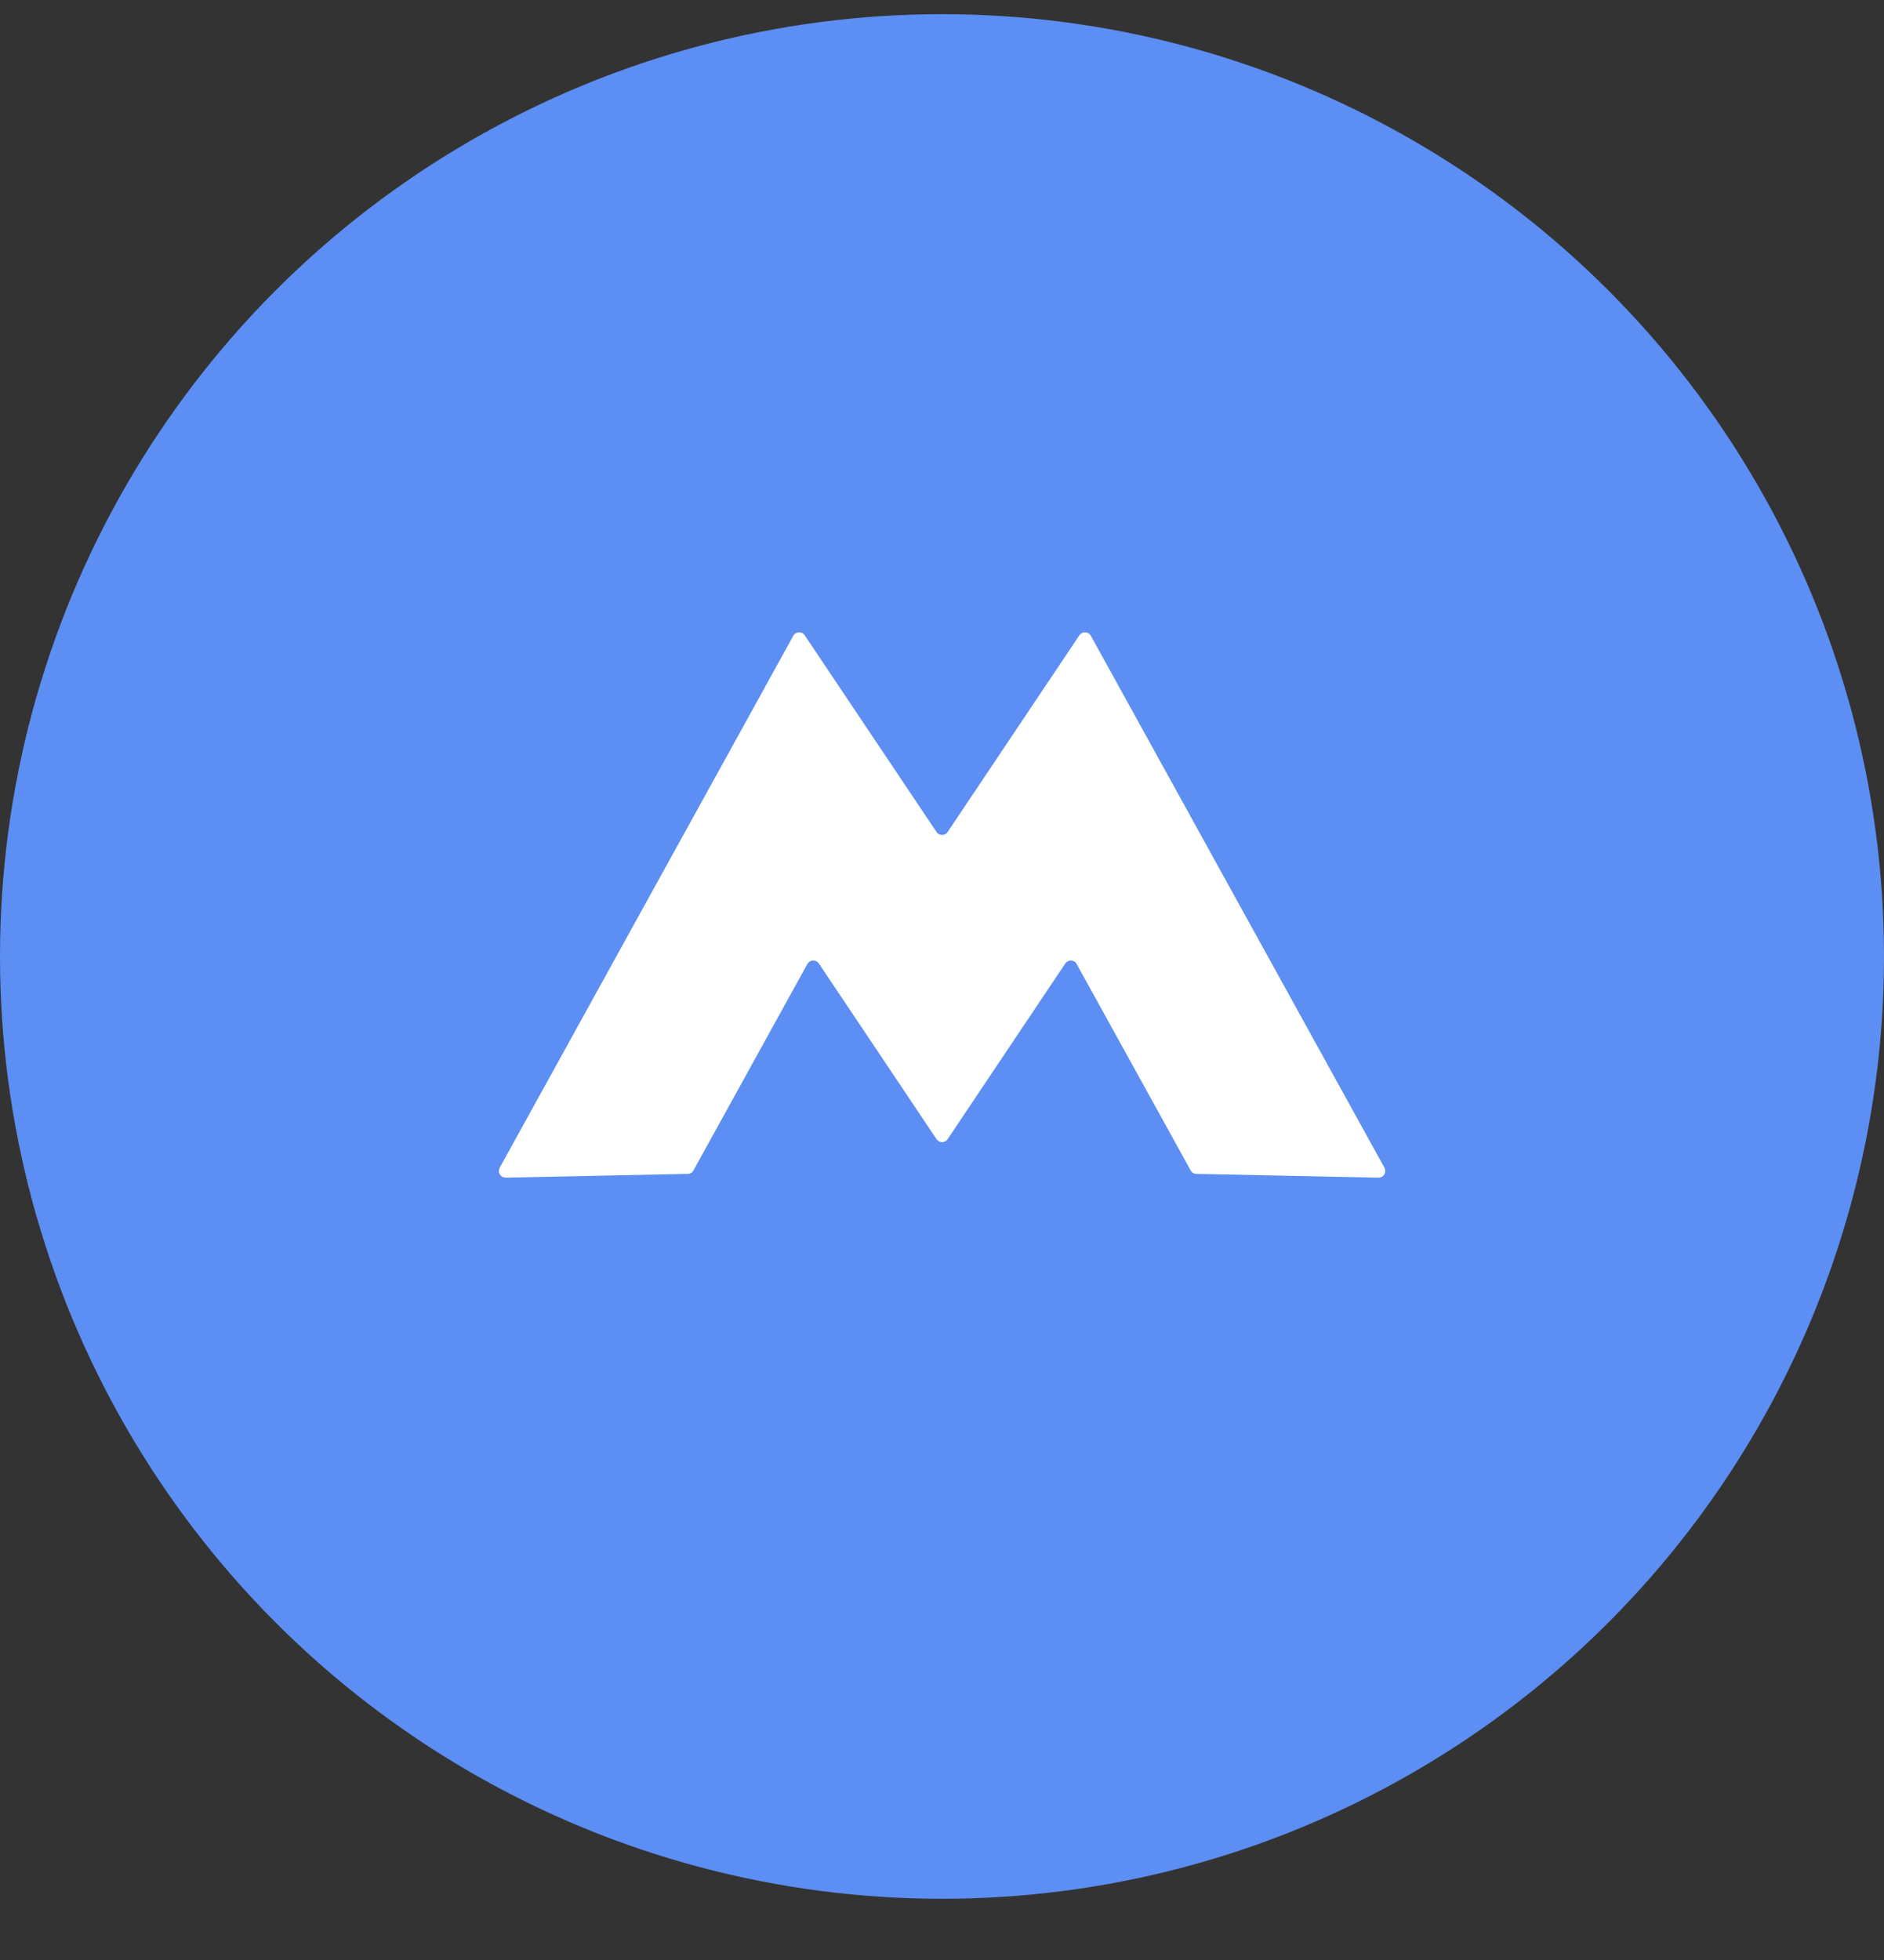
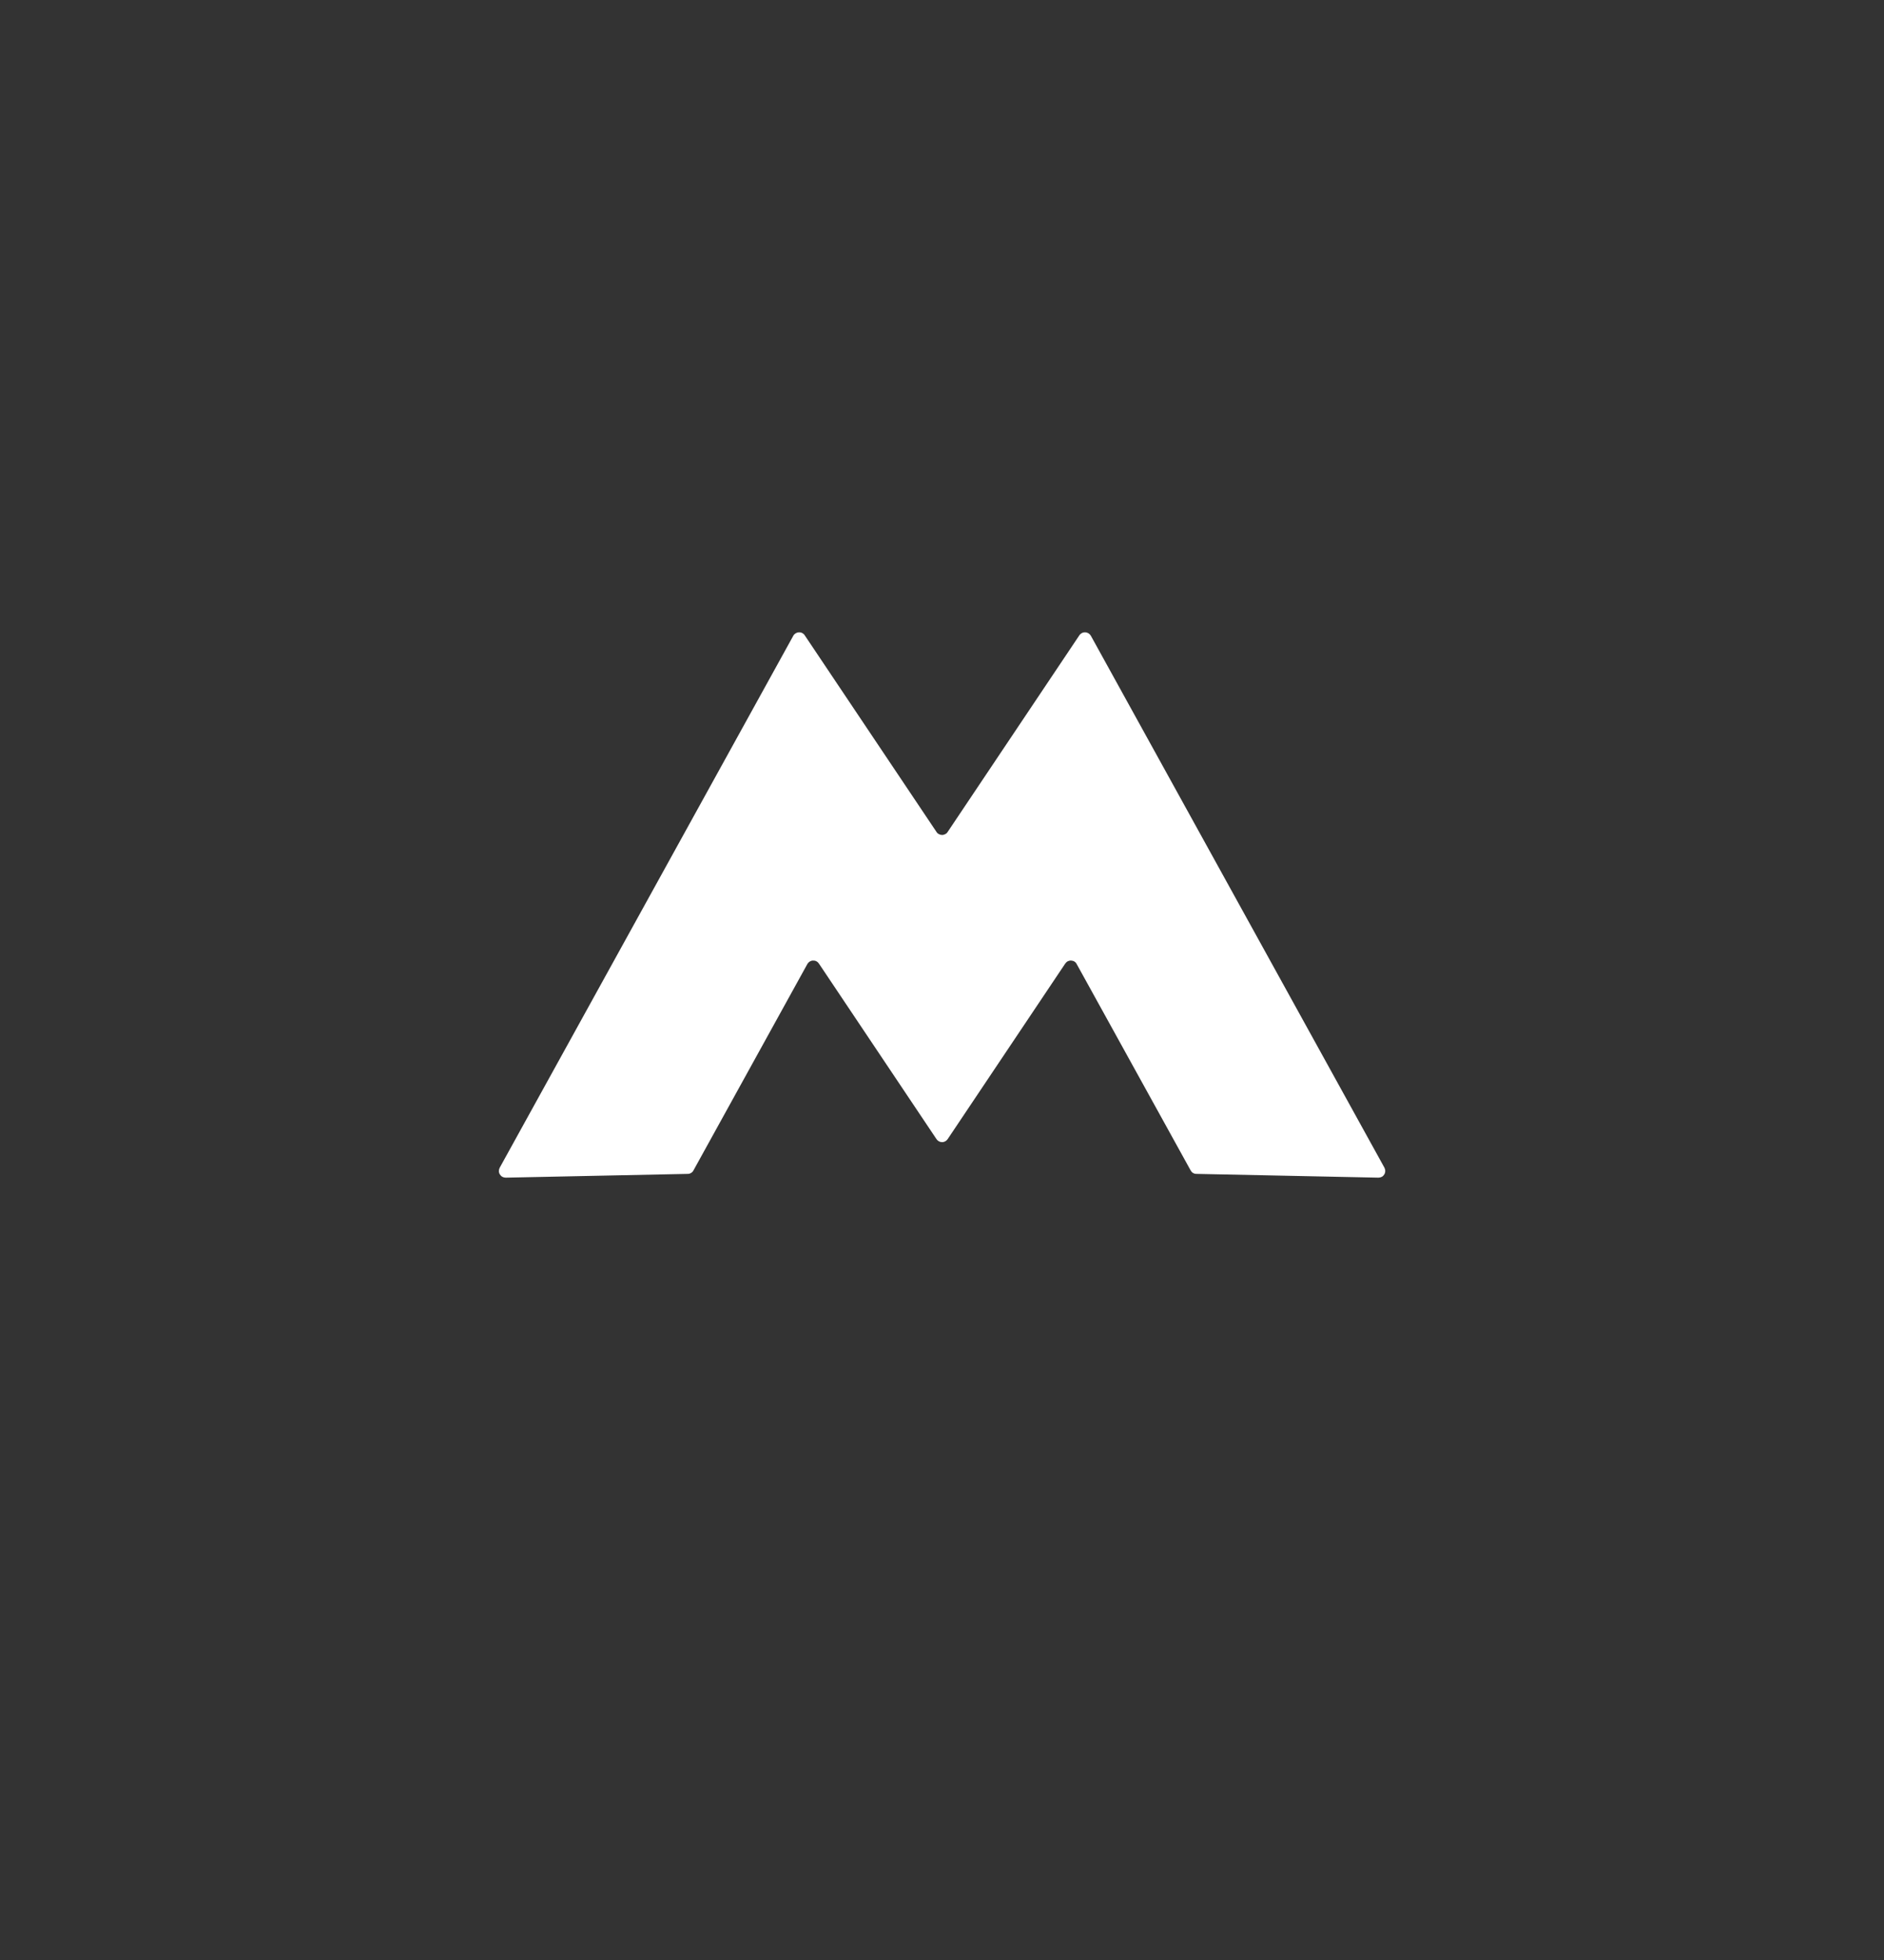
<svg xmlns="http://www.w3.org/2000/svg" width="25" height="26" viewBox="0 0 25 26" fill="none">
  <rect x="0" y="0" width="25" height="26" fill="#333333" stroke="none" />
-   <circle cx="12.5" cy="12.688" r="12.5" fill="#5C8EF3" />
  <path d="M14.323 8.427L12.575 11.036C12.567 11.049 12.556 11.059 12.543 11.065C12.53 11.072 12.516 11.076 12.501 11.076C12.486 11.076 12.472 11.072 12.459 11.065C12.446 11.059 12.435 11.049 12.427 11.036L10.678 8.427C10.67 8.414 10.658 8.404 10.645 8.397C10.631 8.39 10.616 8.387 10.601 8.388C10.586 8.388 10.571 8.393 10.558 8.401C10.545 8.409 10.534 8.42 10.527 8.433L6.631 15.49C6.624 15.504 6.62 15.519 6.62 15.535C6.62 15.55 6.625 15.566 6.633 15.579C6.641 15.592 6.652 15.603 6.666 15.611C6.68 15.618 6.695 15.622 6.711 15.622L9.127 15.572C9.142 15.572 9.157 15.568 9.171 15.559C9.184 15.551 9.195 15.54 9.202 15.526L10.714 12.787C10.722 12.774 10.732 12.763 10.745 12.755C10.758 12.747 10.773 12.742 10.788 12.742C10.803 12.741 10.819 12.744 10.832 12.751C10.846 12.758 10.857 12.768 10.866 12.781L12.427 15.111C12.435 15.123 12.446 15.133 12.459 15.14C12.472 15.147 12.486 15.151 12.501 15.151C12.516 15.151 12.53 15.147 12.543 15.14C12.556 15.133 12.567 15.123 12.575 15.111L14.136 12.781C14.145 12.769 14.156 12.758 14.17 12.751C14.183 12.745 14.198 12.741 14.214 12.742C14.229 12.743 14.244 12.747 14.257 12.755C14.27 12.763 14.28 12.774 14.287 12.788L15.8 15.527C15.807 15.54 15.818 15.552 15.831 15.56C15.845 15.568 15.86 15.572 15.876 15.572L18.291 15.622C18.307 15.622 18.322 15.618 18.336 15.611C18.35 15.604 18.361 15.592 18.369 15.579C18.377 15.566 18.381 15.551 18.382 15.535C18.382 15.52 18.378 15.504 18.371 15.49L14.475 8.433C14.467 8.42 14.457 8.409 14.444 8.401C14.431 8.393 14.416 8.388 14.401 8.388C14.386 8.387 14.371 8.39 14.357 8.397C14.344 8.404 14.332 8.414 14.323 8.427Z" fill="white" />
</svg>